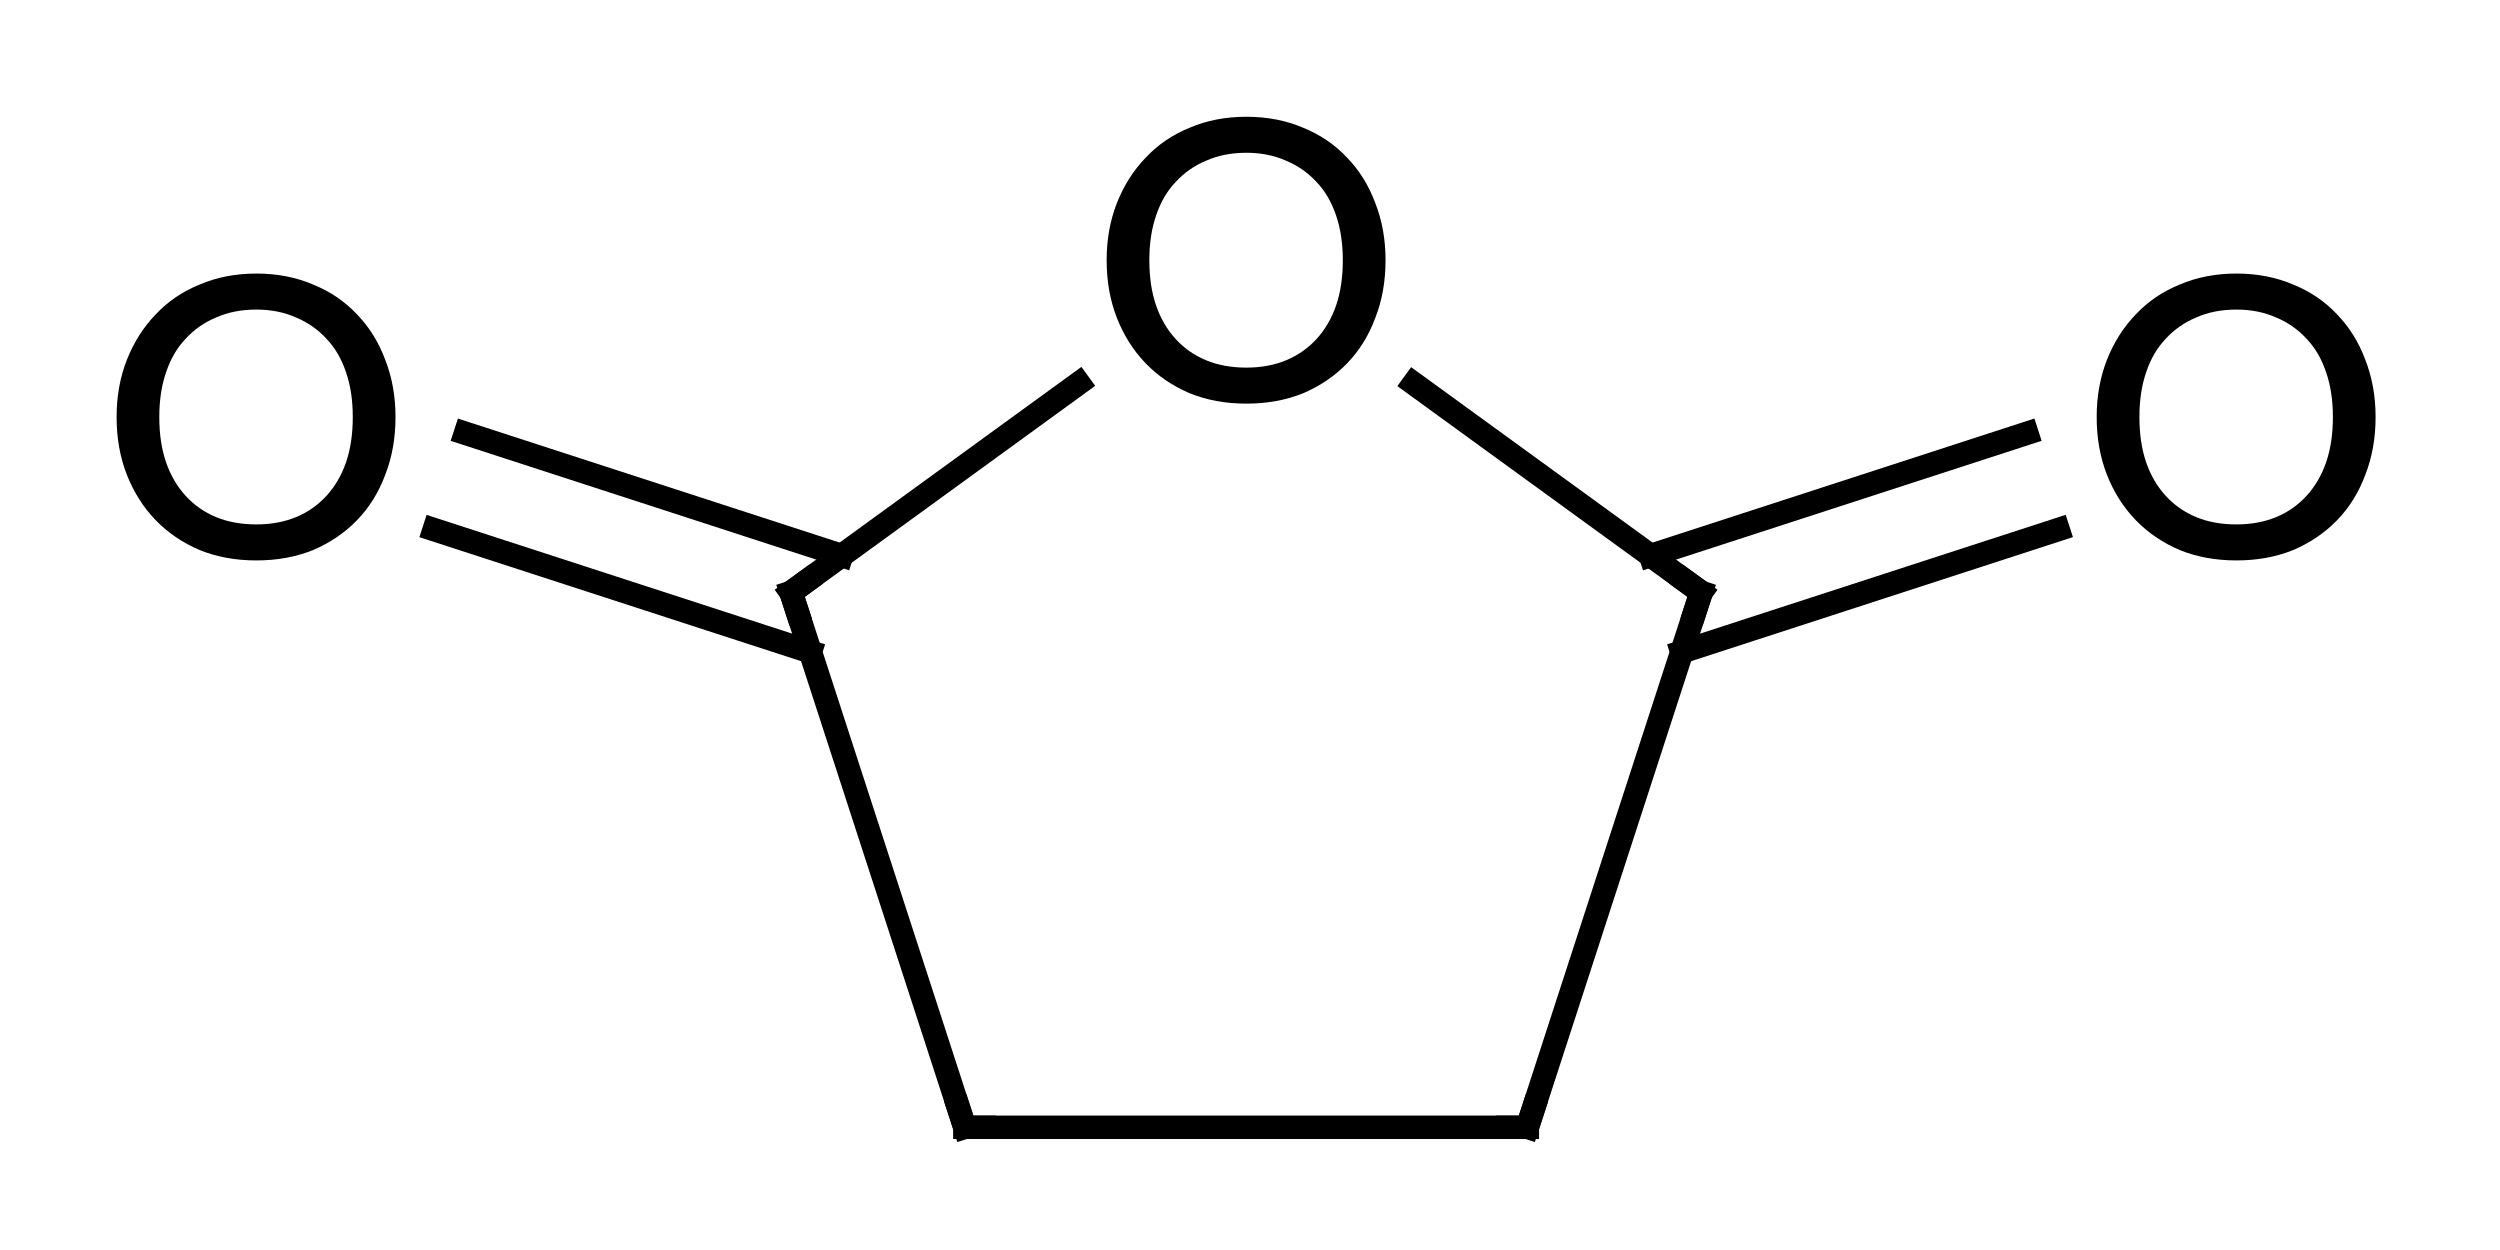
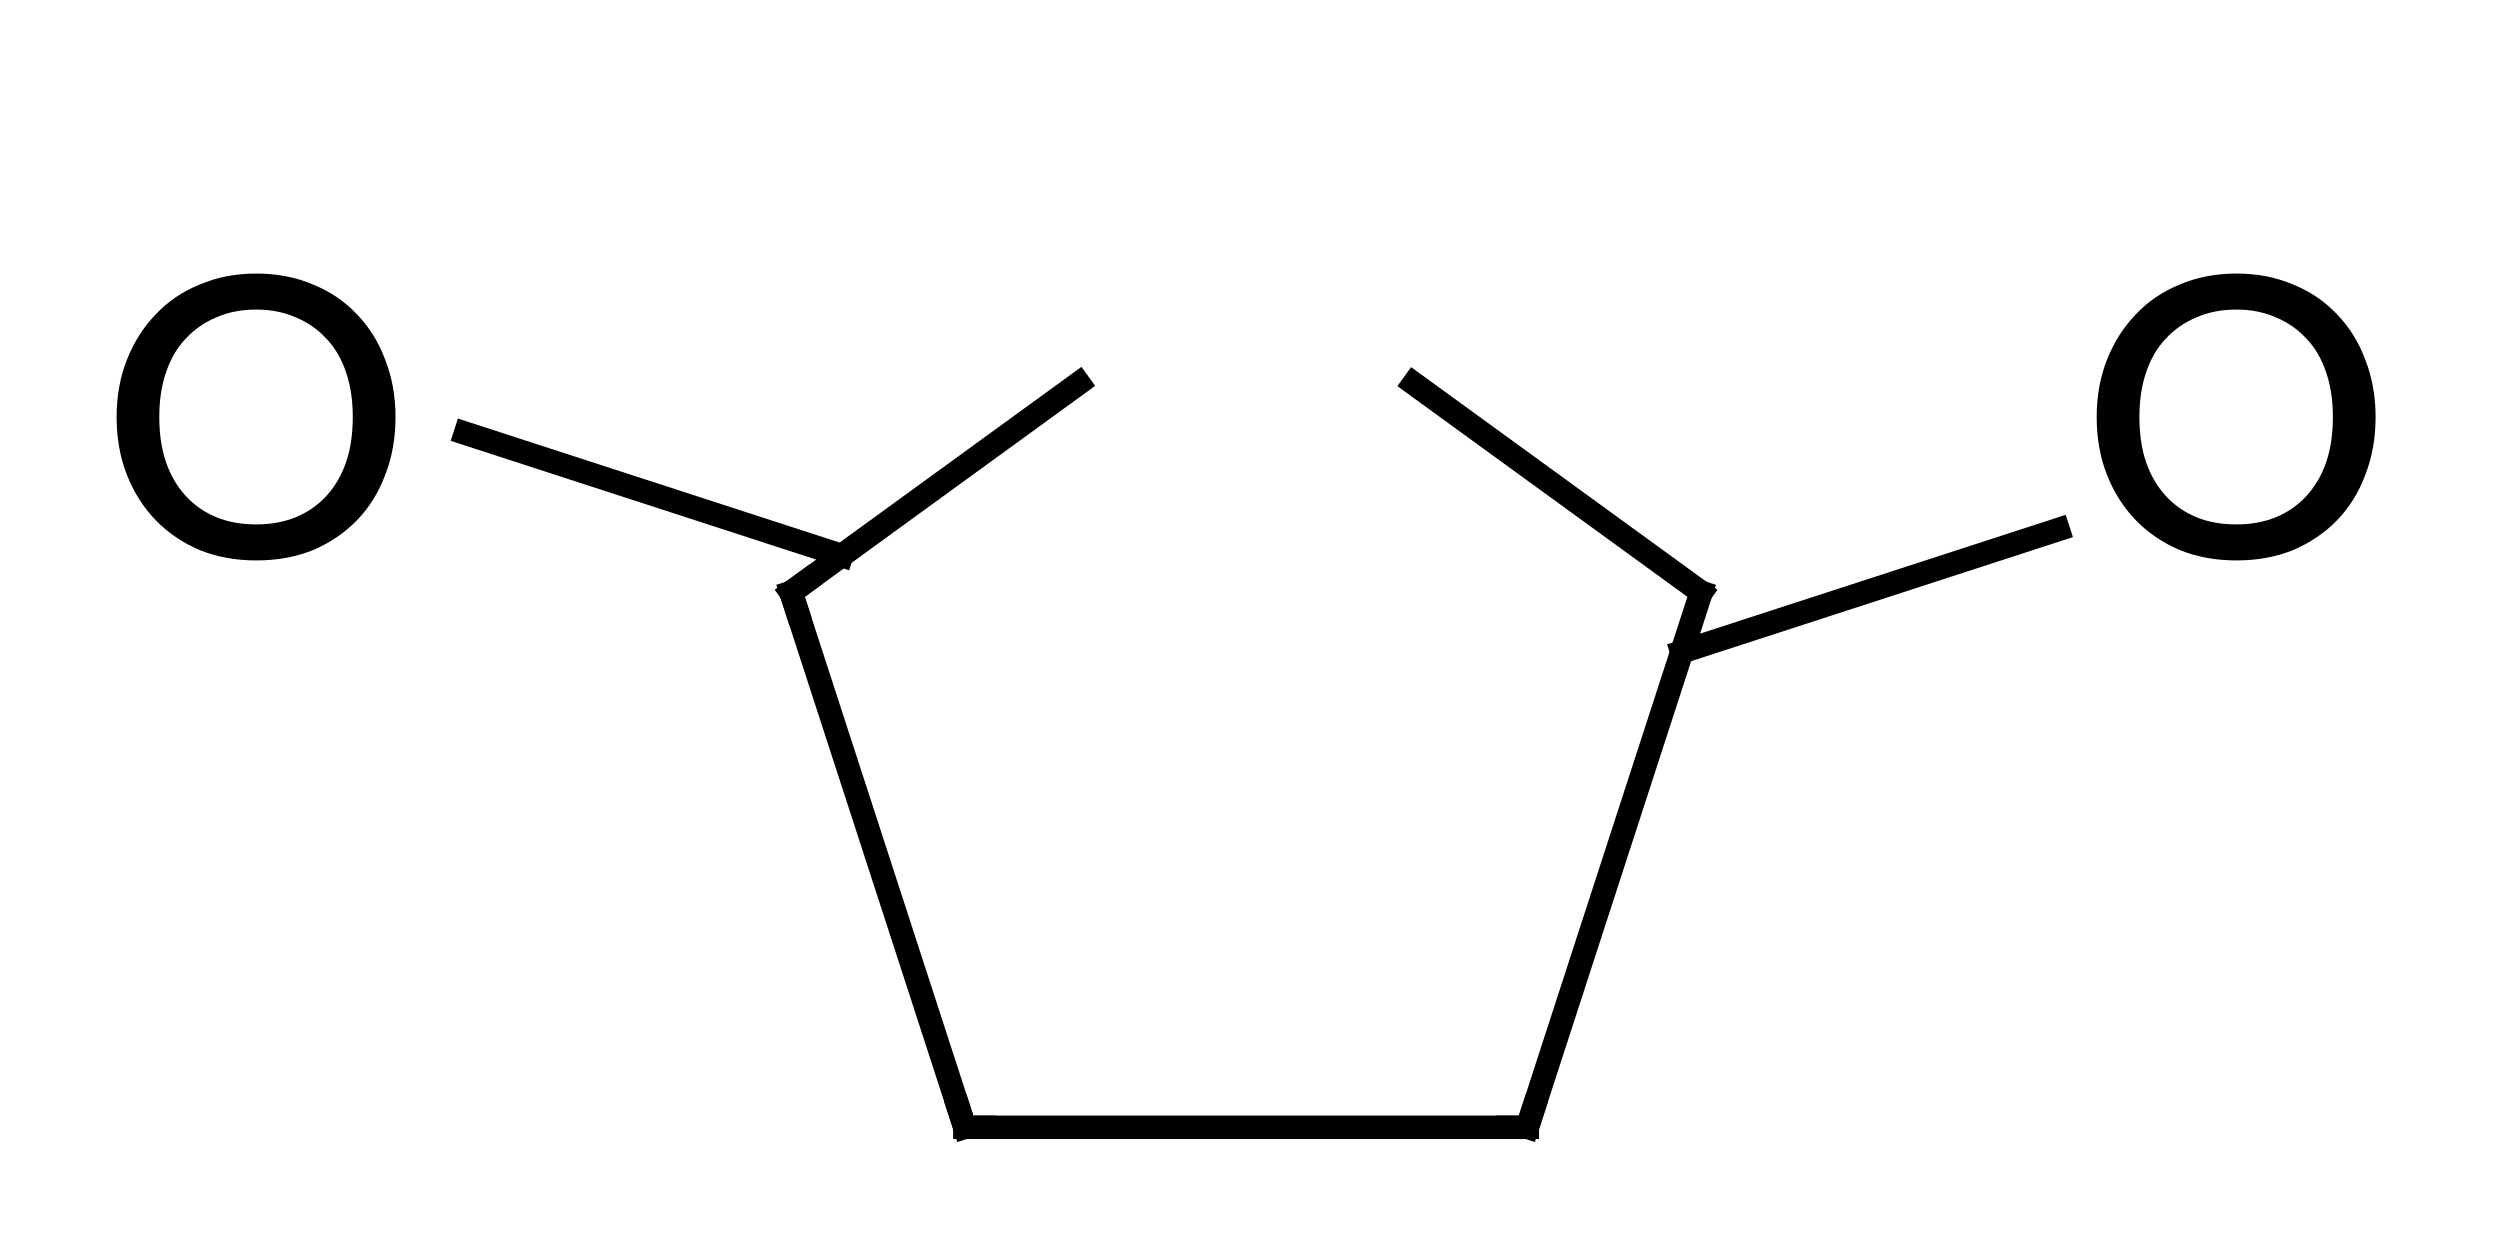
<svg xmlns="http://www.w3.org/2000/svg" style="fill-opacity:1; color-rendering:auto; color-interpolation:auto; text-rendering:auto; stroke:black; stroke-linecap:square; stroke-miterlimit:10; shape-rendering:auto; stroke-opacity:1; fill:black; stroke-dasharray:none; font-weight:normal; stroke-width:1; font-family:'Dialog'; font-style:normal; stroke-linejoin:miter; font-size:12px; stroke-dashoffset:0; image-rendering:auto;" width="64" viewBox="0 0 64.0 32.0" height="32">
  <defs id="genericDefs" />
  <g>
    <g transform="translate(-641,-237)" style="stroke-linecap:butt; text-rendering:geometricPrecision; color-rendering:optimizeQuality; image-rendering:optimizeQuality; color-interpolation:linearRGB; stroke-width:0.6;">
      <line y2="252.164" style="fill:none;" x1="668.618" x2="661.25" y1="246.811" />
      <line y2="265.859" style="fill:none;" x1="661.25" x2="665.7" y1="252.164" />
      <line y2="265.859" style="fill:none;" x1="665.7" x2="680.1" y1="265.859" />
      <line y2="252.164" style="fill:none;" x1="680.1" x2="684.55" y1="265.859" />
      <line y2="246.818" style="fill:none;" x1="684.55" x2="677.191" y1="252.164" />
      <line y2="248.093" style="fill:none;" x1="662.546" x2="652.915" y1="251.222" />
-       <line y2="250.559" style="fill:none;" x1="661.745" x2="652.114" y1="253.688" />
      <line y2="250.557" style="fill:none;" x1="684.055" x2="693.689" y1="253.688" />
-       <line y2="248.092" style="fill:none;" x1="683.254" x2="692.888" y1="251.222" />
    </g>
    <g transform="translate(-641,-237)" style="font-size:10px; text-rendering:geometricPrecision; color-rendering:optimizeQuality; image-rendering:optimizeQuality; font-family:'Lato Medium'; color-interpolation:linearRGB;">
-       <path style="stroke:none;" d="M676.47 243.661 Q676.47 244.473 676.205 245.145 Q675.955 245.817 675.486 246.302 Q675.017 246.786 674.361 247.067 Q673.705 247.333 672.908 247.333 Q672.111 247.333 671.455 247.067 Q670.798 246.786 670.33 246.302 Q669.861 245.817 669.595 245.145 Q669.33 244.473 669.33 243.661 Q669.33 242.864 669.595 242.192 Q669.861 241.52 670.33 241.036 Q670.798 240.536 671.455 240.27 Q672.111 239.989 672.908 239.989 Q673.705 239.989 674.361 240.27 Q675.017 240.536 675.486 241.036 Q675.955 241.52 676.205 242.192 Q676.47 242.864 676.47 243.661 ZM675.376 243.661 Q675.376 243.02 675.205 242.52 Q675.033 242.005 674.705 241.661 Q674.376 241.302 673.923 241.114 Q673.47 240.911 672.908 240.911 Q672.33 240.911 671.876 241.114 Q671.423 241.302 671.095 241.661 Q670.767 242.005 670.595 242.52 Q670.423 243.02 670.423 243.661 Q670.423 244.317 670.595 244.817 Q670.767 245.317 671.095 245.677 Q671.423 246.036 671.876 246.223 Q672.33 246.411 672.908 246.411 Q673.47 246.411 673.923 246.223 Q674.376 246.036 674.705 245.677 Q675.033 245.317 675.205 244.817 Q675.376 244.317 675.376 243.661 Z" />
      <path d="M661.655 251.87 L661.25 252.164 L661.405 252.64" style="fill:none; stroke-miterlimit:5; stroke-width:0.6; stroke-linecap:butt;" />
-       <path d="M684.395 252.64 L684.55 252.164 L684.145 251.87" style="fill:none; stroke-miterlimit:5; stroke-width:0.6; stroke-linecap:butt;" />
      <path d="M651.125 247.675 Q651.125 248.488 650.86 249.16 Q650.61 249.831 650.141 250.316 Q649.672 250.8 649.016 251.081 Q648.36 251.347 647.563 251.347 Q646.766 251.347 646.11 251.081 Q645.453 250.8 644.985 250.316 Q644.516 249.831 644.25 249.16 Q643.985 248.488 643.985 247.675 Q643.985 246.878 644.25 246.206 Q644.516 245.535 644.985 245.05 Q645.453 244.55 646.11 244.285 Q646.766 244.003 647.563 244.003 Q648.36 244.003 649.016 244.285 Q649.672 244.55 650.141 245.05 Q650.61 245.535 650.86 246.206 Q651.125 246.878 651.125 247.675 ZM650.031 247.675 Q650.031 247.035 649.86 246.535 Q649.688 246.019 649.36 245.675 Q649.031 245.316 648.578 245.128 Q648.125 244.925 647.563 244.925 Q646.985 244.925 646.531 245.128 Q646.078 245.316 645.75 245.675 Q645.422 246.019 645.25 246.535 Q645.078 247.035 645.078 247.675 Q645.078 248.331 645.25 248.831 Q645.422 249.331 645.75 249.691 Q646.078 250.05 646.531 250.238 Q646.985 250.425 647.563 250.425 Q648.125 250.425 648.578 250.238 Q649.031 250.05 649.36 249.691 Q649.688 249.331 649.86 248.831 Q650.031 248.331 650.031 247.675 Z" style="stroke-miterlimit:5; stroke-width:0.6; stroke-linecap:butt; stroke:none;" />
      <path d="M666.2 265.859 L665.7 265.859 L665.545 265.384" style="fill:none; stroke-miterlimit:5; stroke-width:0.6; stroke-linecap:butt;" />
      <path d="M679.6 265.859 L680.1 265.859 L680.255 265.384" style="fill:none; stroke-miterlimit:5; stroke-width:0.6; stroke-linecap:butt;" />
      <path d="M701.815 247.675 Q701.815 248.488 701.55 249.16 Q701.3 249.831 700.831 250.316 Q700.362 250.8 699.706 251.081 Q699.05 251.347 698.253 251.347 Q697.456 251.347 696.8 251.081 Q696.144 250.8 695.675 250.316 Q695.206 249.831 694.94 249.16 Q694.675 248.488 694.675 247.675 Q694.675 246.878 694.94 246.206 Q695.206 245.535 695.675 245.05 Q696.144 244.55 696.8 244.285 Q697.456 244.003 698.253 244.003 Q699.05 244.003 699.706 244.285 Q700.362 244.55 700.831 245.05 Q701.3 245.535 701.55 246.206 Q701.815 246.878 701.815 247.675 ZM700.722 247.675 Q700.722 247.035 700.55 246.535 Q700.378 246.019 700.05 245.675 Q699.722 245.316 699.269 245.128 Q698.815 244.925 698.253 244.925 Q697.675 244.925 697.222 245.128 Q696.769 245.316 696.44 245.675 Q696.112 246.019 695.94 246.535 Q695.769 247.035 695.769 247.675 Q695.769 248.331 695.94 248.831 Q696.112 249.331 696.44 249.691 Q696.769 250.05 697.222 250.238 Q697.675 250.425 698.253 250.425 Q698.815 250.425 699.269 250.238 Q699.722 250.05 700.05 249.691 Q700.378 249.331 700.55 248.831 Q700.722 248.331 700.722 247.675 Z" style="stroke-miterlimit:5; stroke-width:0.6; stroke-linecap:butt; stroke:none;" />
    </g>
  </g>
</svg>